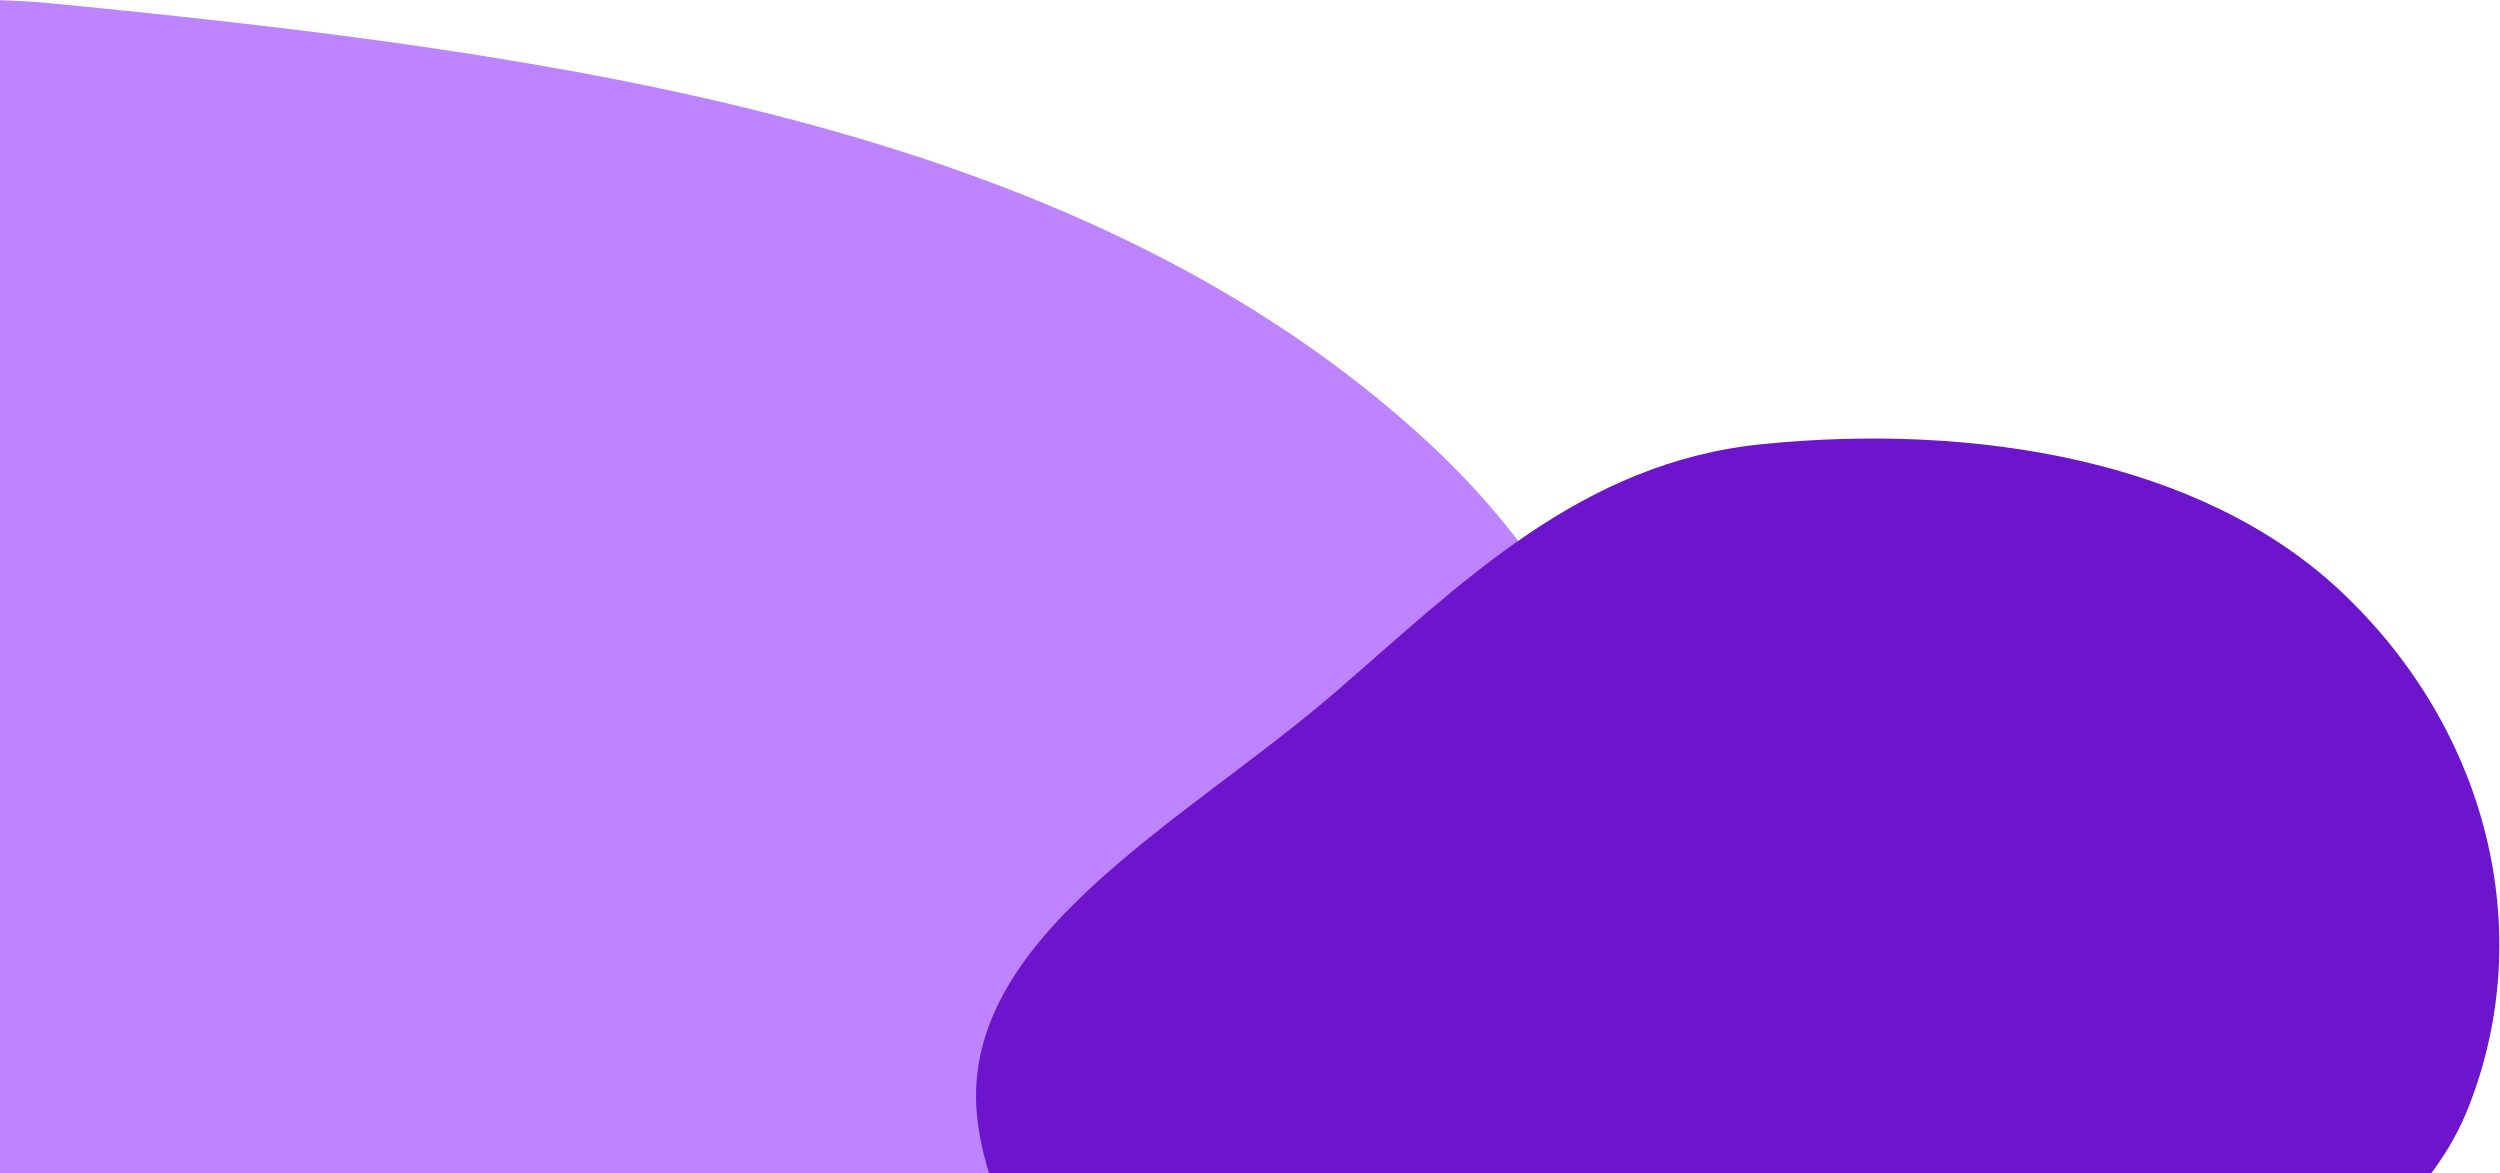
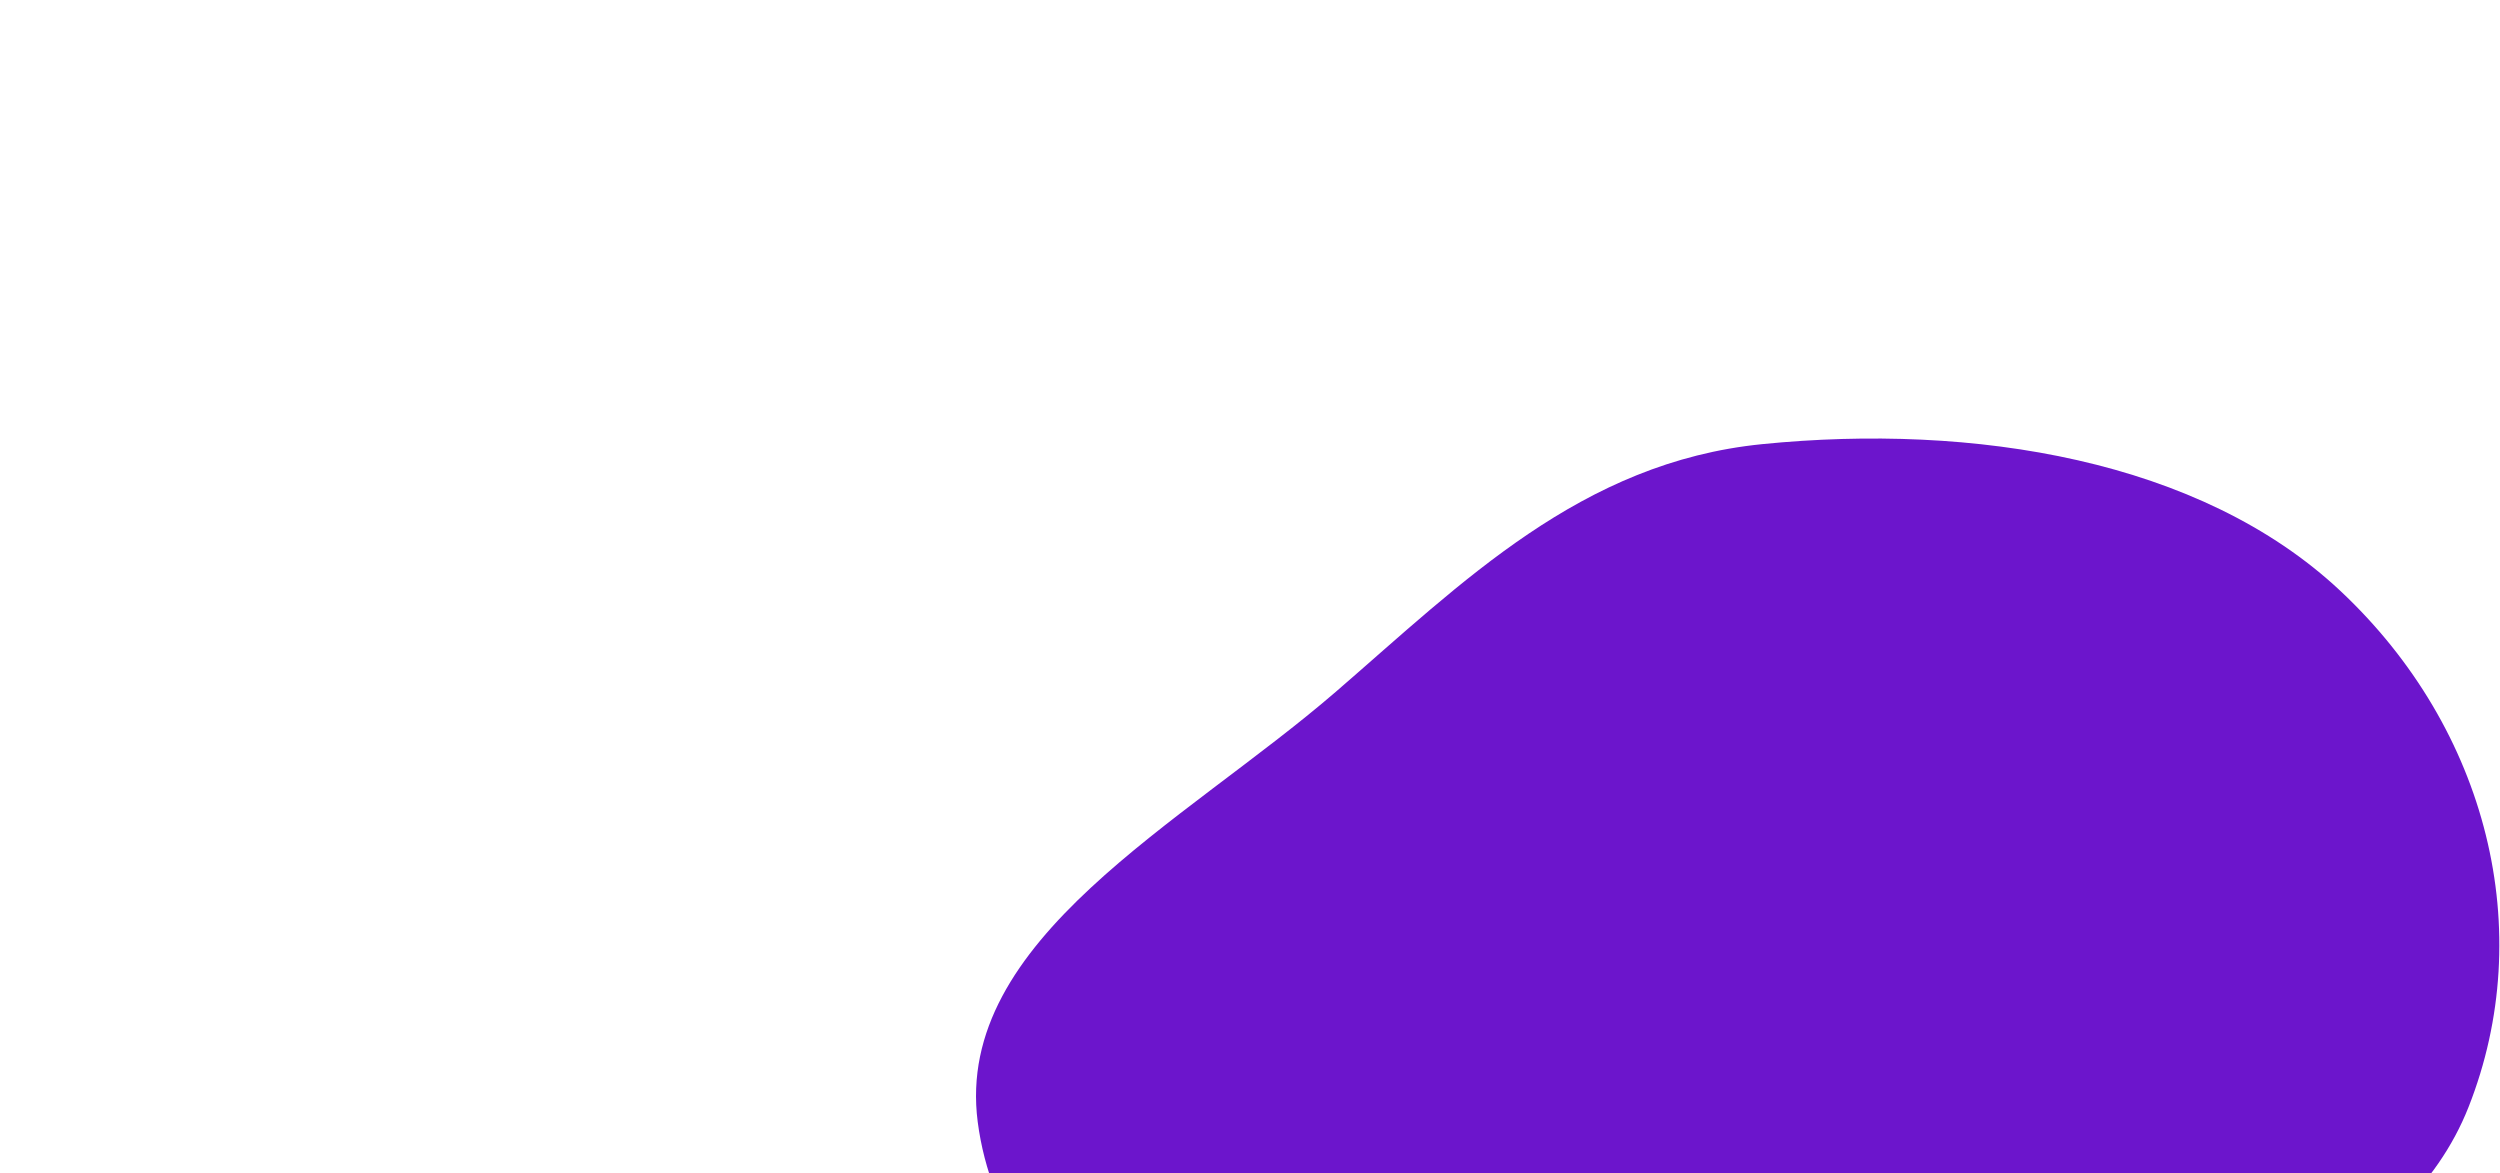
<svg xmlns="http://www.w3.org/2000/svg" width="343" height="161" viewBox="0 0 343 161" fill="none">
-   <path fill-rule="evenodd" clip-rule="evenodd" d="M7.728 0.521C77.144 7.345 146.549 16.996 193.585 58.556C244.661 103.686 222.203 155.017 208.5 215C194.104 278.009 106.47 182.809 37.5 215C-40.078 251.207 -28.503 157 -28.503 157C-28.503 157 -93.159 210.69 -28.501 157C-32 95 -80.669 -8.17 7.728 0.521Z" fill="#BE83FF" />
  <path fill-rule="evenodd" clip-rule="evenodd" d="M241.783 60.935C270.671 58.044 301.851 63.005 321.117 81.087C341.358 100.083 348.194 127.792 338.687 151.883C329.976 173.96 301.866 183.458 276.696 193.656C251.243 203.969 224.881 216.363 198.029 208.877C167.426 200.346 137.578 180.533 134.141 153.915C130.911 128.898 162.297 113.032 183.311 94.881C200.646 79.907 216.93 63.423 241.783 60.935Z" fill="#6C15CC" />
</svg>